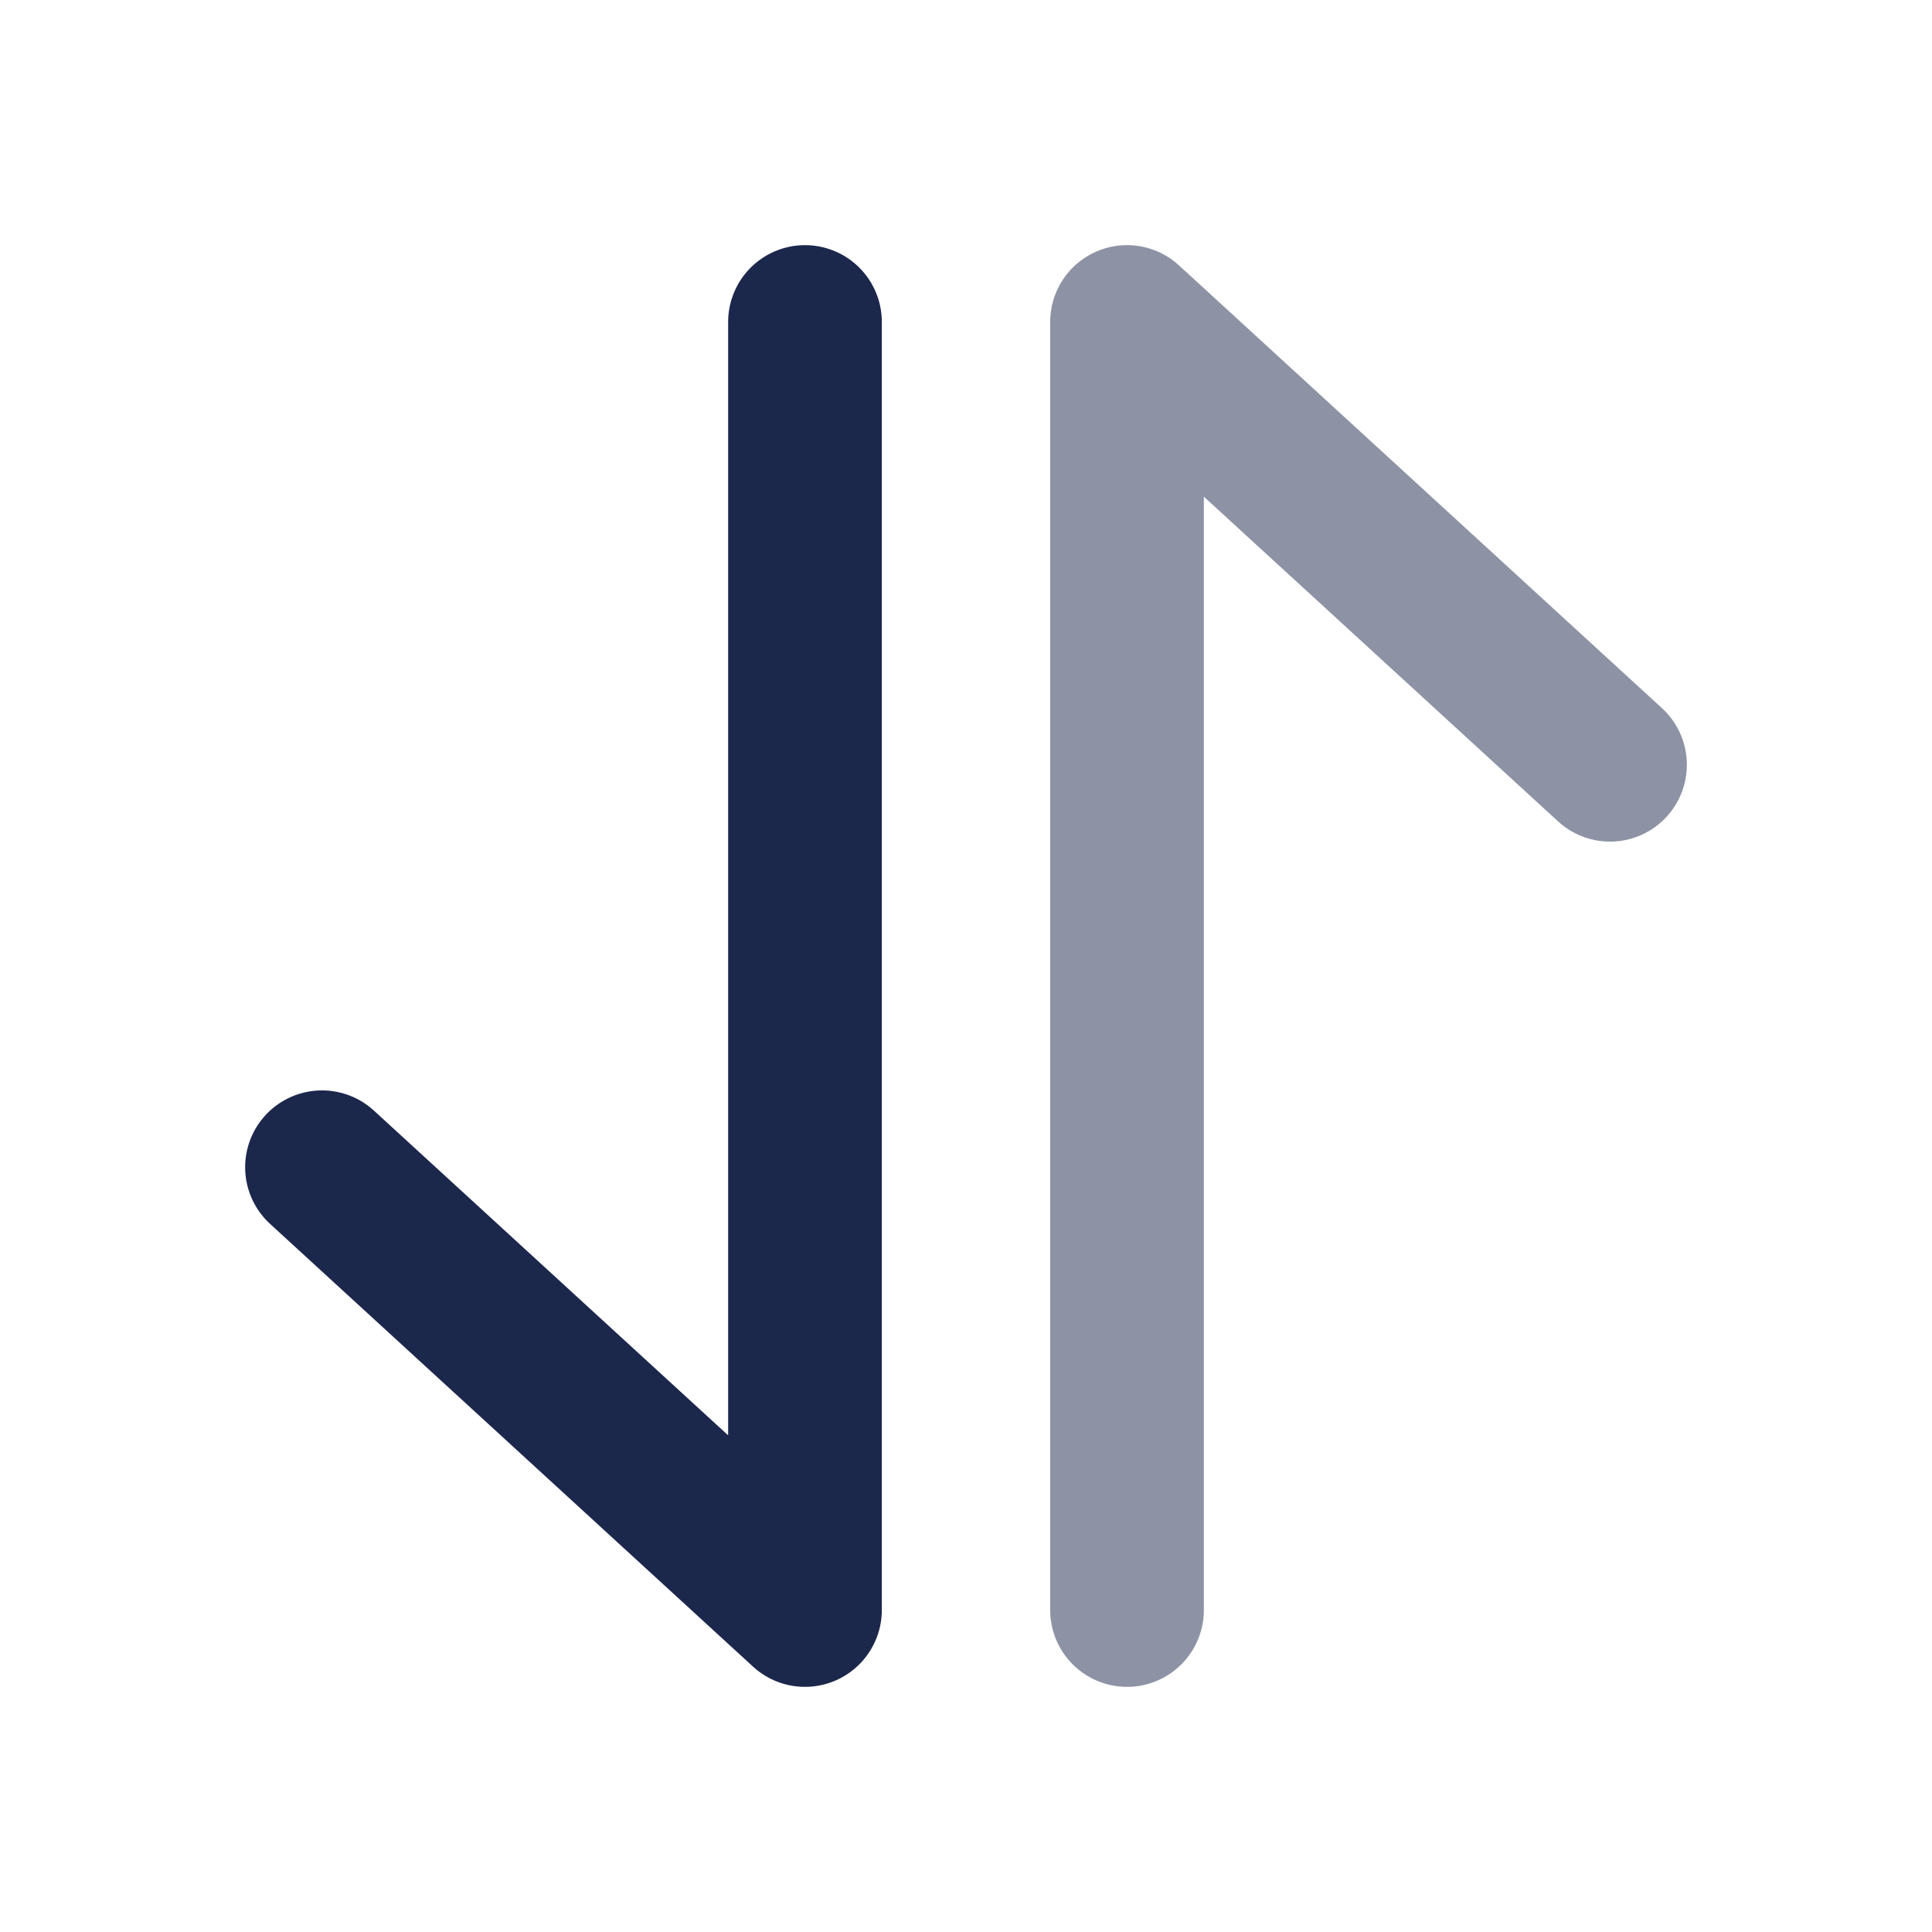
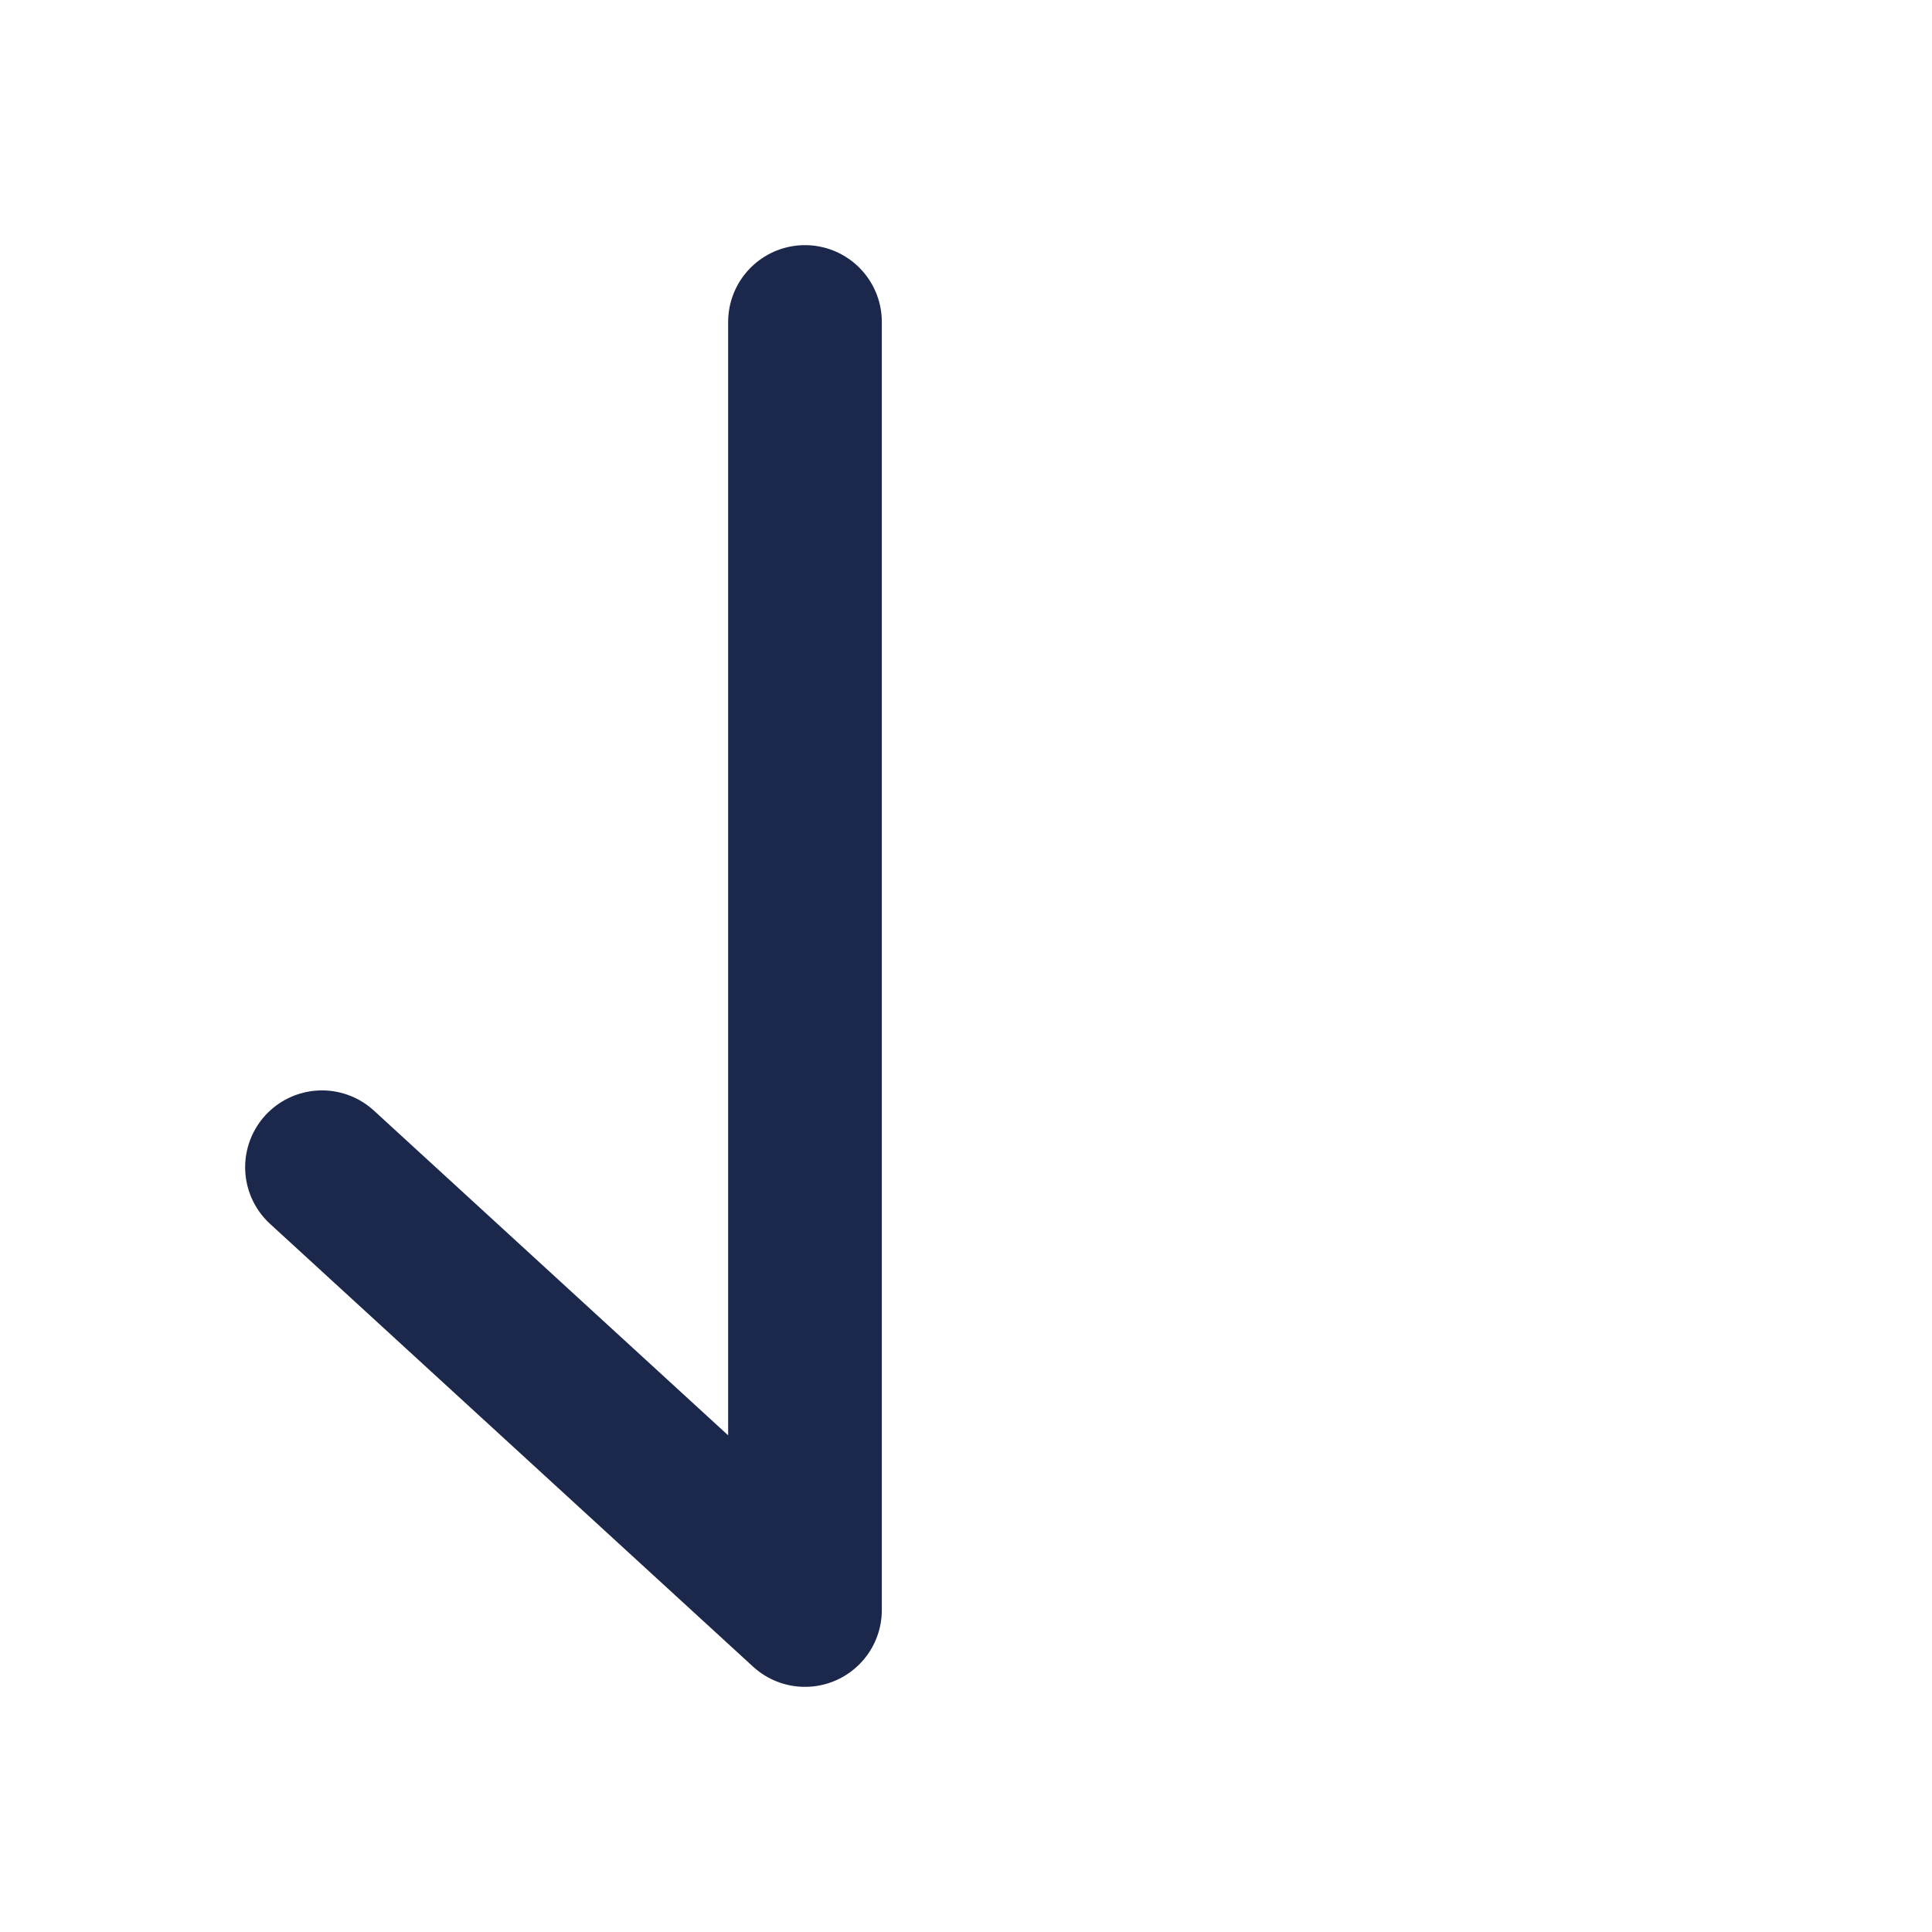
<svg xmlns="http://www.w3.org/2000/svg" width="44" height="44" viewBox="0 0 44 44" fill="none">
  <path d="M18.333 7.333L18.333 36.667L7.333 26.583" stroke="#1C274C" stroke-width="3.5" stroke-linecap="round" stroke-linejoin="round" />
-   <path opacity="0.5" d="M25.667 36.667L25.667 7.333L36.667 17.417" stroke="#1C274C" stroke-width="3.5" stroke-linecap="round" stroke-linejoin="round" />
</svg>